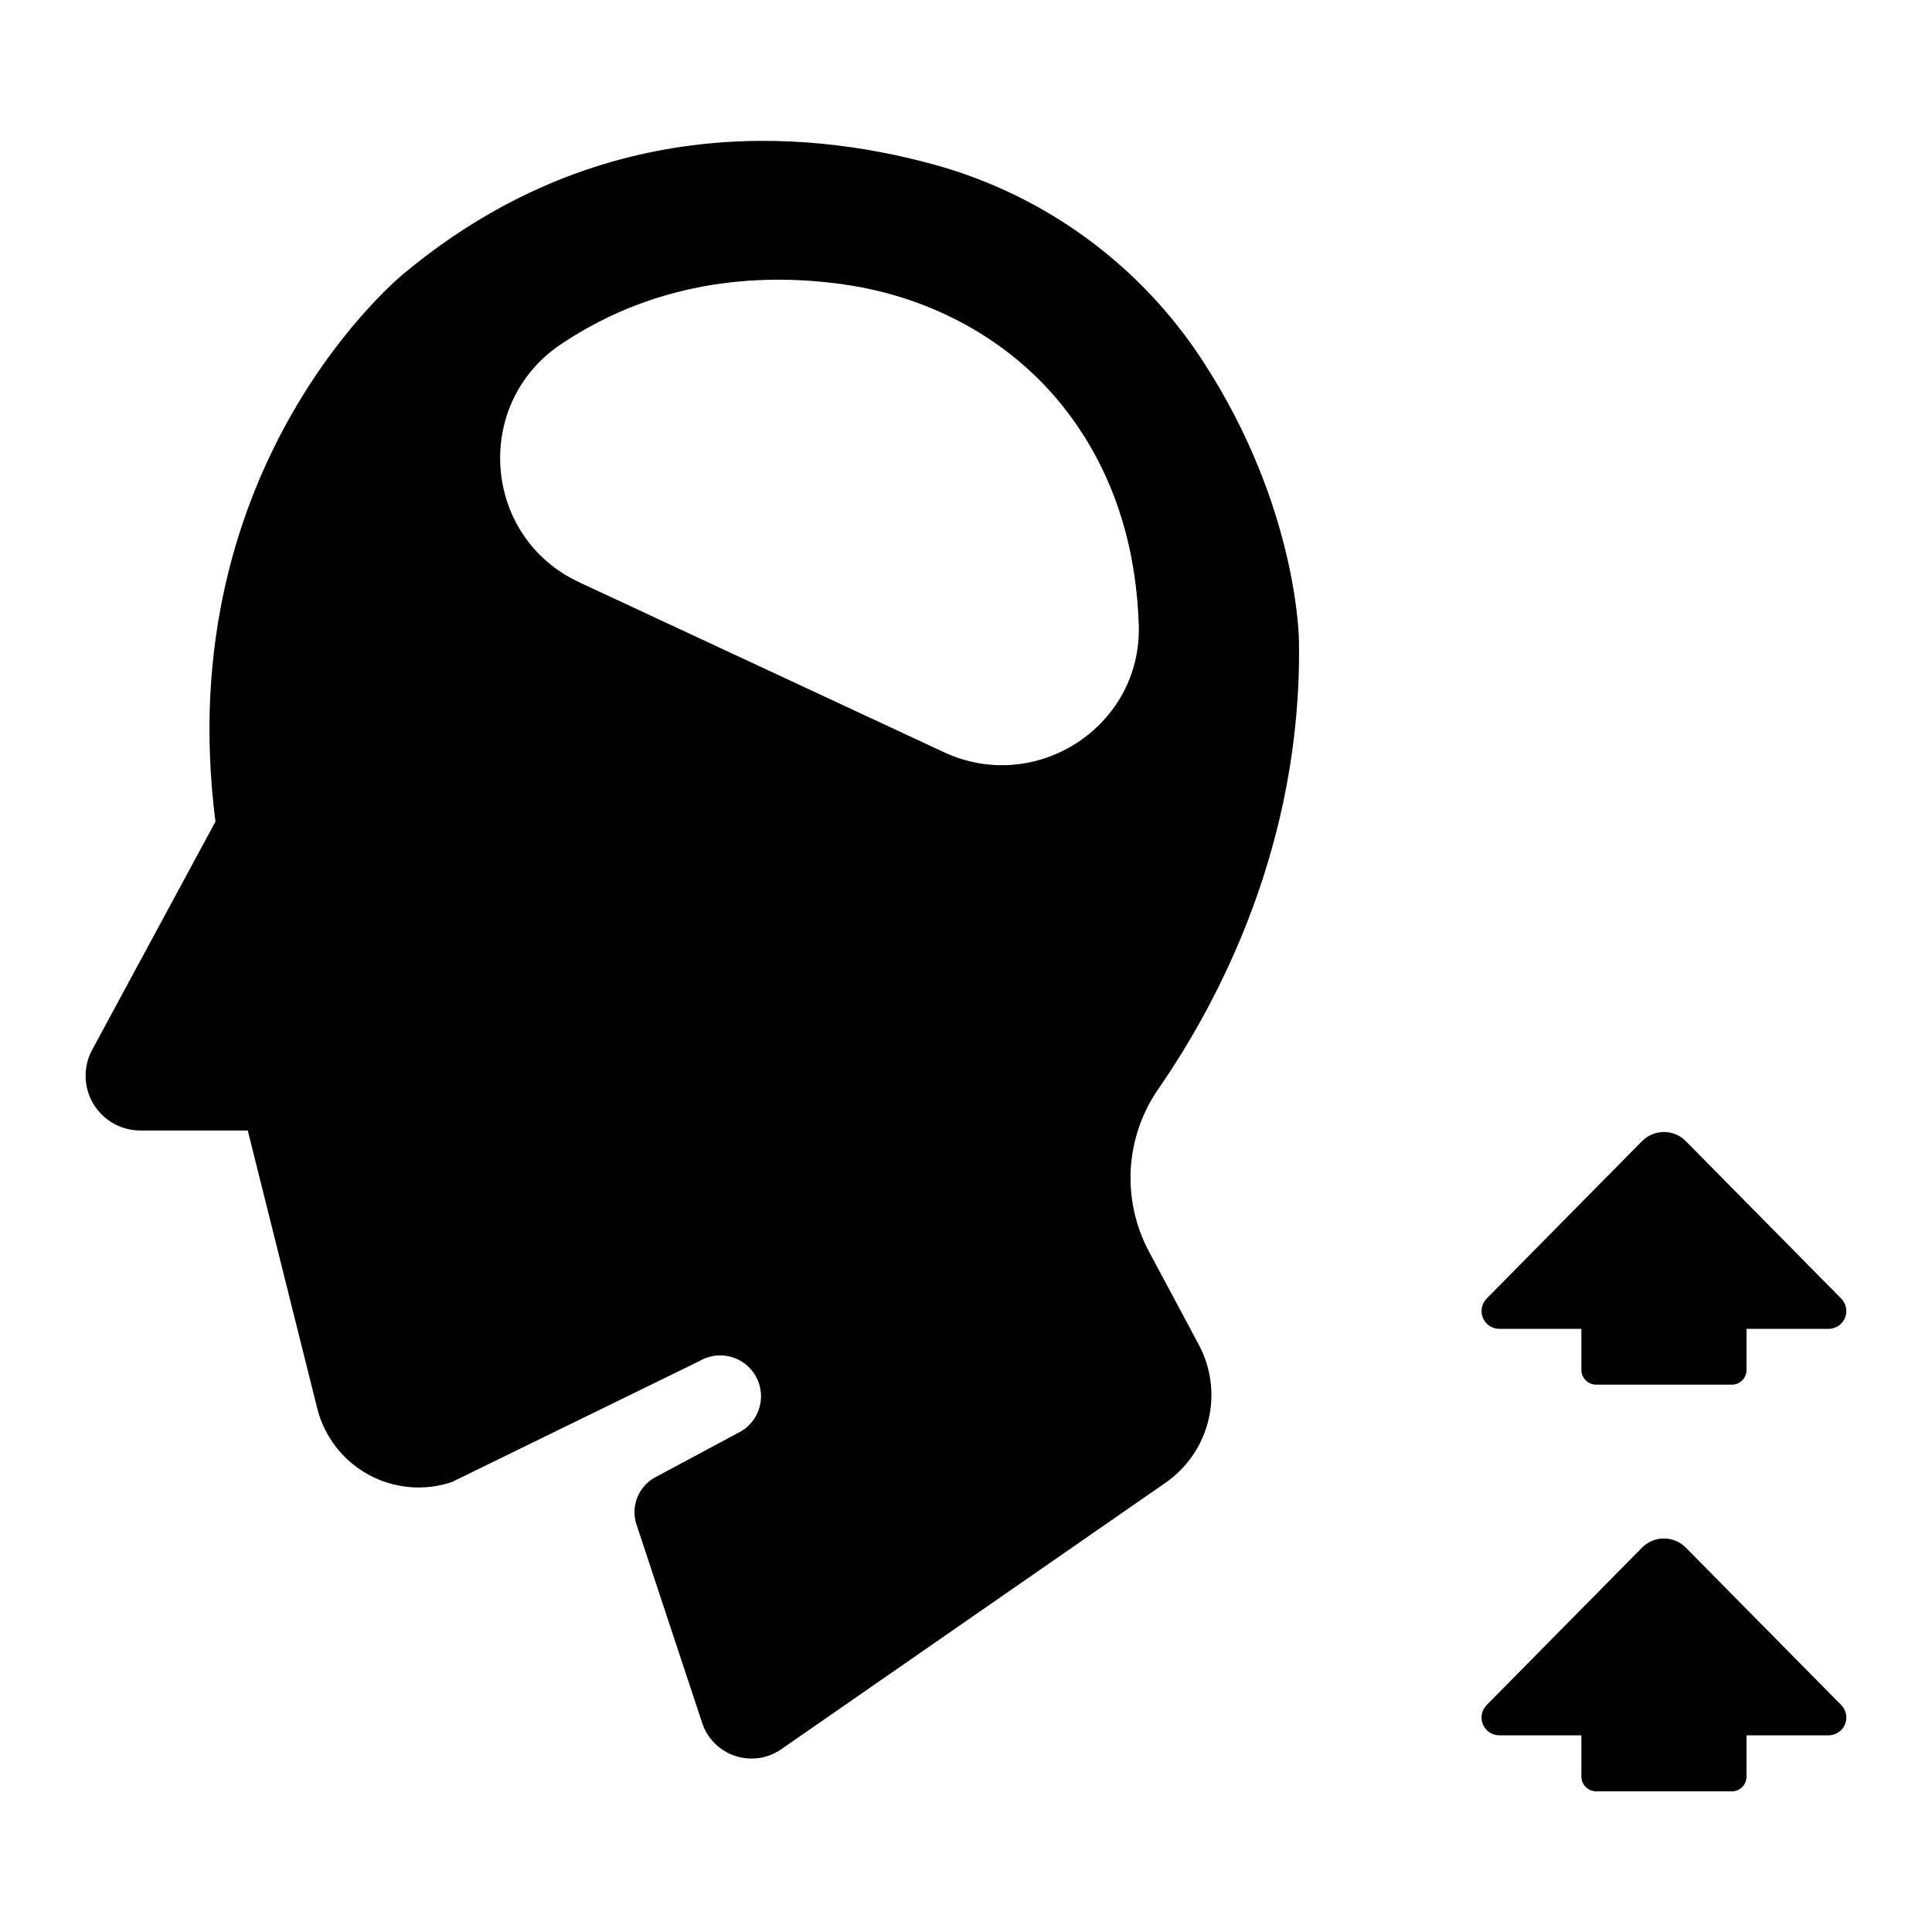
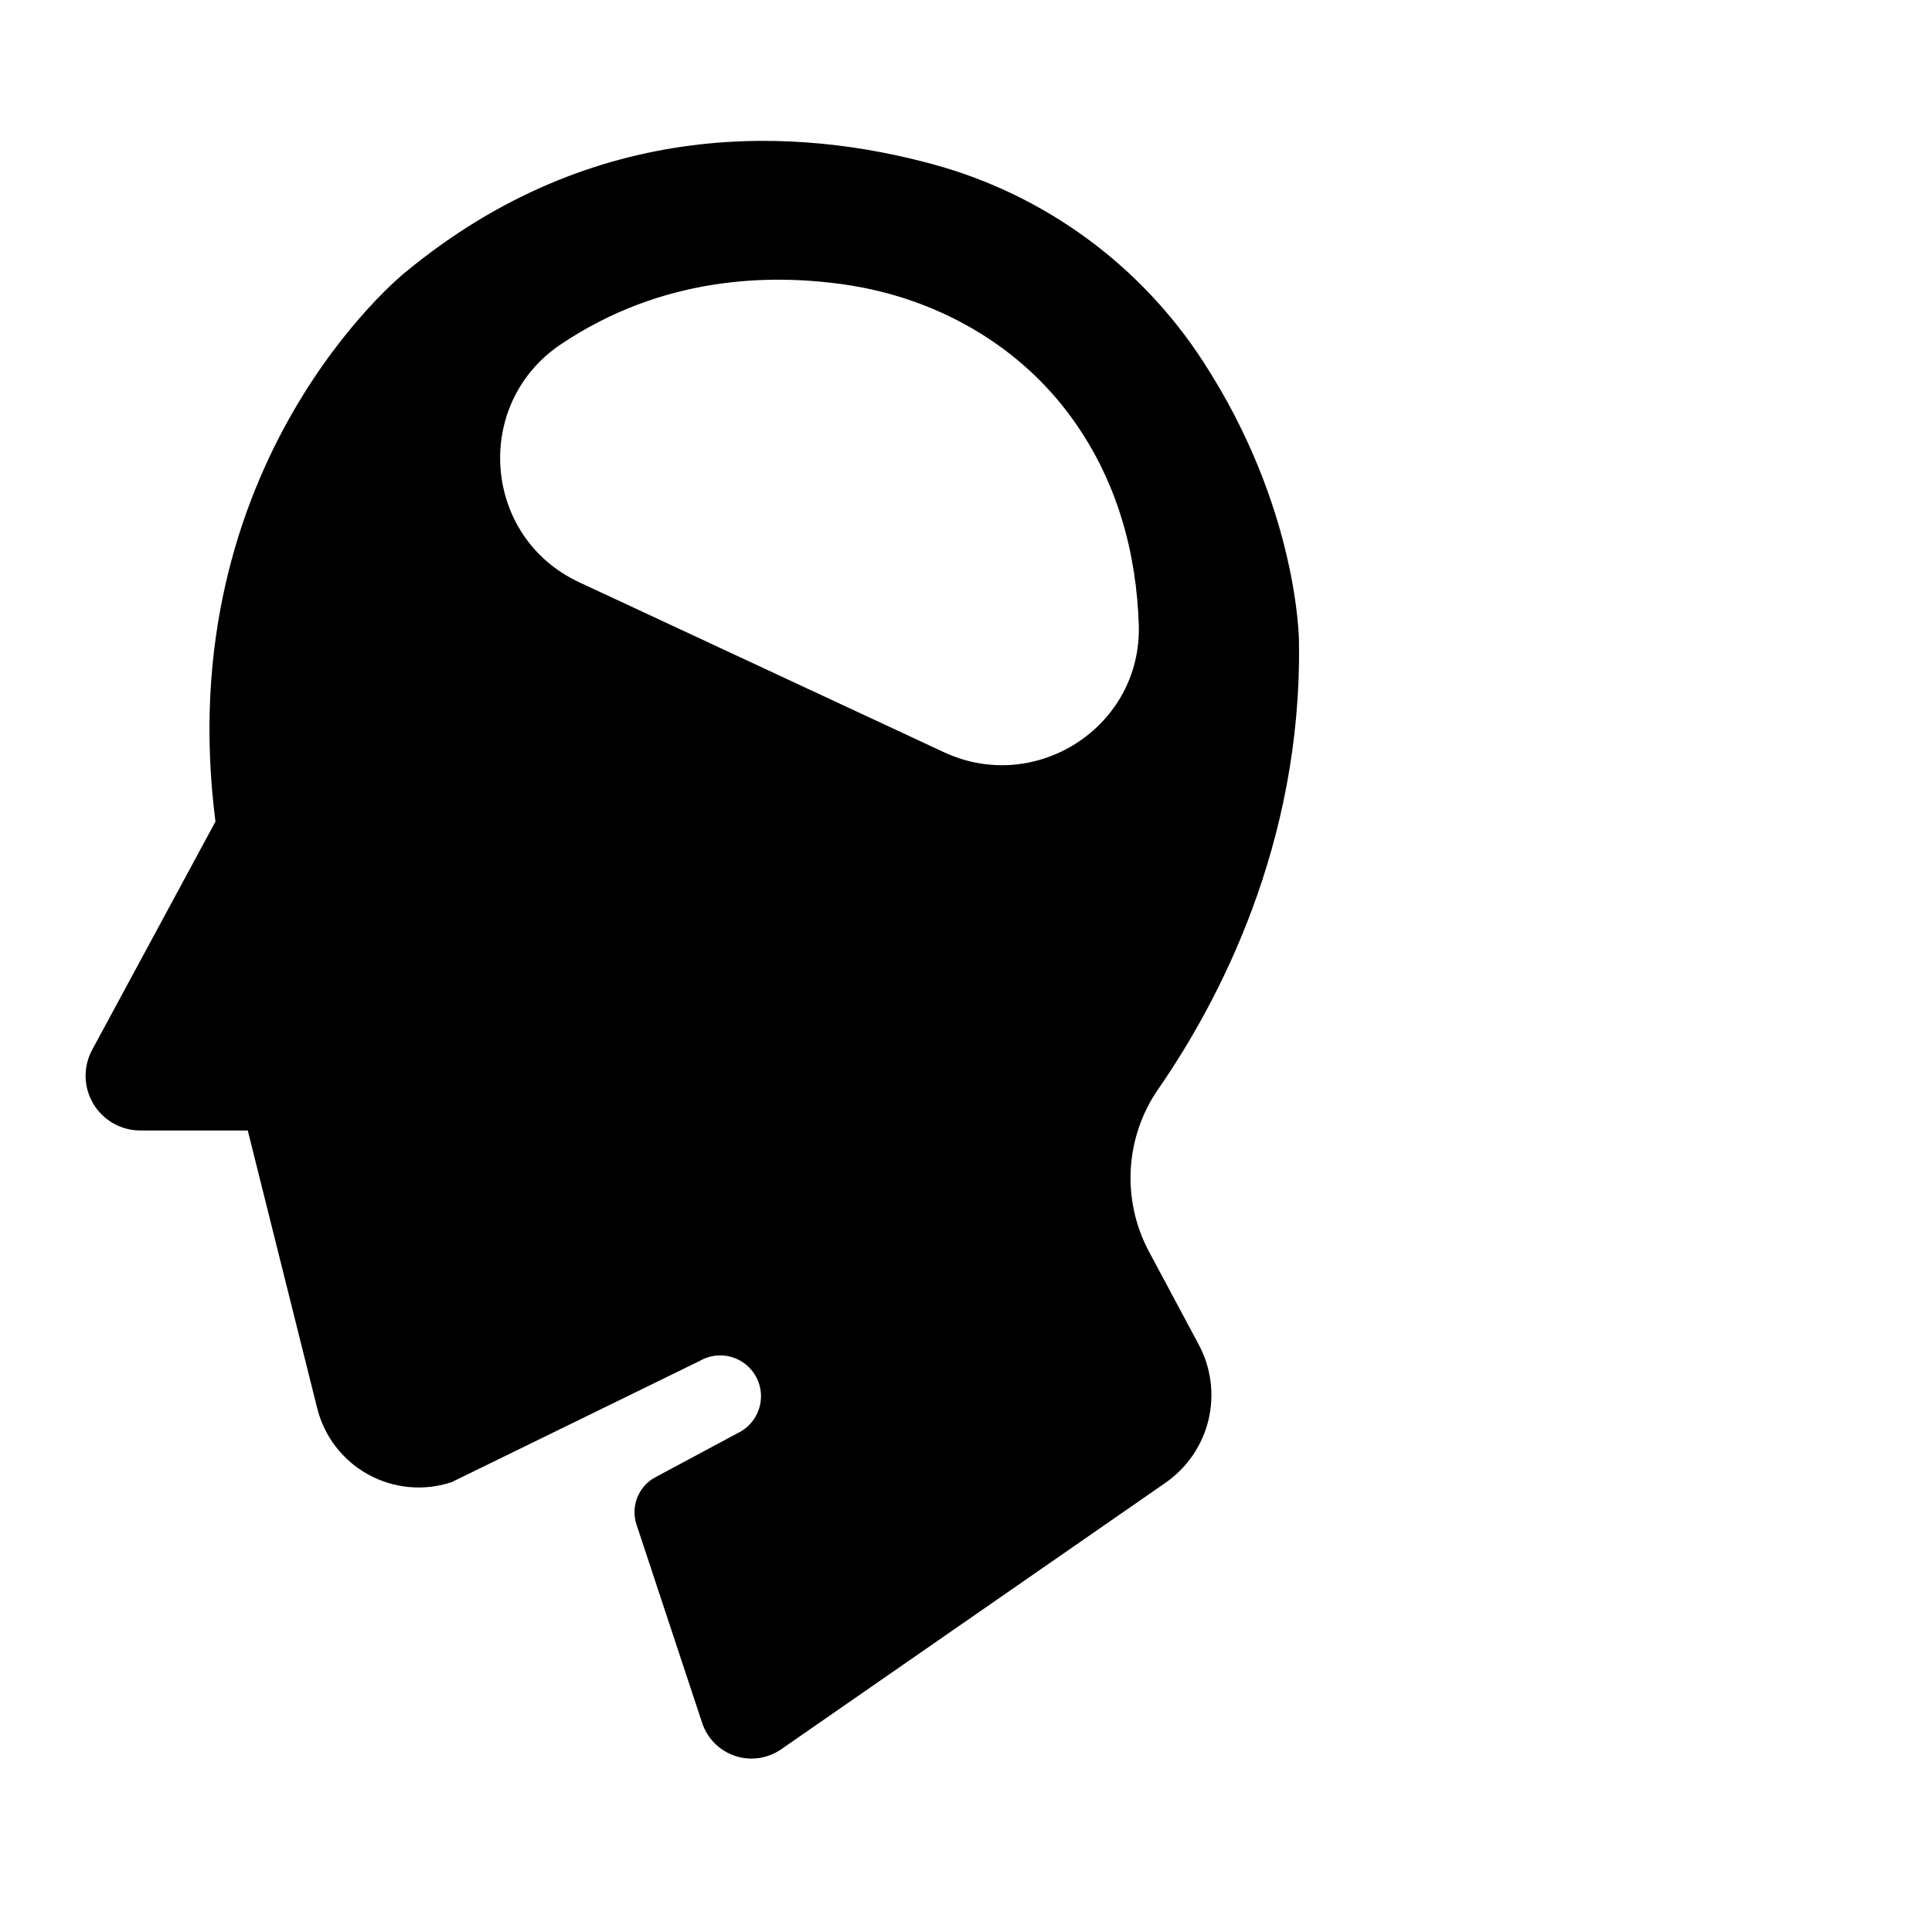
<svg xmlns="http://www.w3.org/2000/svg" fill="#000000" width="800px" height="800px" version="1.1" viewBox="144 144 512 512">
  <g>
-     <path d="m541.33 603.88h21.746v10.902c0 2.156 1.73 3.91 3.887 3.938h36.004c1.039 0 2.035-0.418 2.762-1.156 0.73-0.738 1.133-1.742 1.117-2.781v-10.902h21.746c1.898 0 3.609-1.141 4.344-2.894 0.73-1.75 0.344-3.769-0.988-5.125l-41.191-41.73c-1.531-1.551-3.617-2.422-5.797-2.422-2.176 0-4.266 0.871-5.797 2.422l-41.191 41.73h0.004c-1.332 1.355-1.723 3.375-0.988 5.125 0.73 1.754 2.445 2.894 4.344 2.894z" />
-     <path d="m541.33 496.16h21.746v10.902c0.027 2.137 1.75 3.859 3.887 3.887h36.004c1.031 0 2.019-0.41 2.746-1.141 0.727-0.727 1.133-1.715 1.133-2.746v-10.902h21.746c1.898-0.004 3.609-1.145 4.344-2.894 0.73-1.754 0.344-3.773-0.988-5.125l-41.191-41.73v-0.004c-1.531-1.547-3.617-2.418-5.797-2.418-2.176 0-4.266 0.871-5.797 2.418l-41.191 41.73 0.004 0.004c-1.332 1.352-1.723 3.371-0.988 5.125 0.73 1.75 2.445 2.891 4.344 2.894z" />
    <path d="m209.66 443.59 18.402 73.602h-0.004c1.871 7.492 6.781 13.867 13.547 17.582 6.769 3.719 14.781 4.445 22.105 2l65.594-32.051v0.004c2.539-1.52 5.59-1.93 8.441-1.141 2.852 0.789 5.254 2.711 6.652 5.32 1.398 2.606 1.664 5.672 0.742 8.484-0.922 2.809-2.953 5.121-5.621 6.394l-21.824 11.691h-0.004c-4.5 2.41-6.613 7.711-5.008 12.555l17.32 52.328c1.301 4.18 4.508 7.488 8.641 8.922 4.133 1.434 8.699 0.816 12.309-1.656l101.89-70.652h-0.004c5.715-3.953 9.773-9.867 11.406-16.617 1.633-6.75 0.727-13.863-2.547-19.988l-13.227-24.727c-3.582-6.719-5.242-14.297-4.801-21.895 0.445-7.602 2.977-14.934 7.32-21.188 15.793-22.828 38.051-64.668 37.254-118.46 0 0 0-35.227-25.367-74.242-16.547-25.555-41.91-44.141-71.262-52.219-35.711-9.812-89.77-13.266-140.42 28.703 0 0-62.316 50.094-50.094 145.39l-32.668 60.477h-0.004c-2.43 4.5-2.309 9.941 0.316 14.328 2.625 4.387 7.367 7.07 12.477 7.055zm83.008-208.37c26.637-17.879 54.938-18.758 75.316-15.793 23.133 3.367 44.488 14.965 58.695 33.523 13.777 17.996 18.508 38.375 19.109 56.621 0.875 26.914-27.207 45.145-51.609 33.781l-96.688-45.047c-25.652-11.957-28.32-47.324-4.824-63.086z" />
  </g>
</svg>